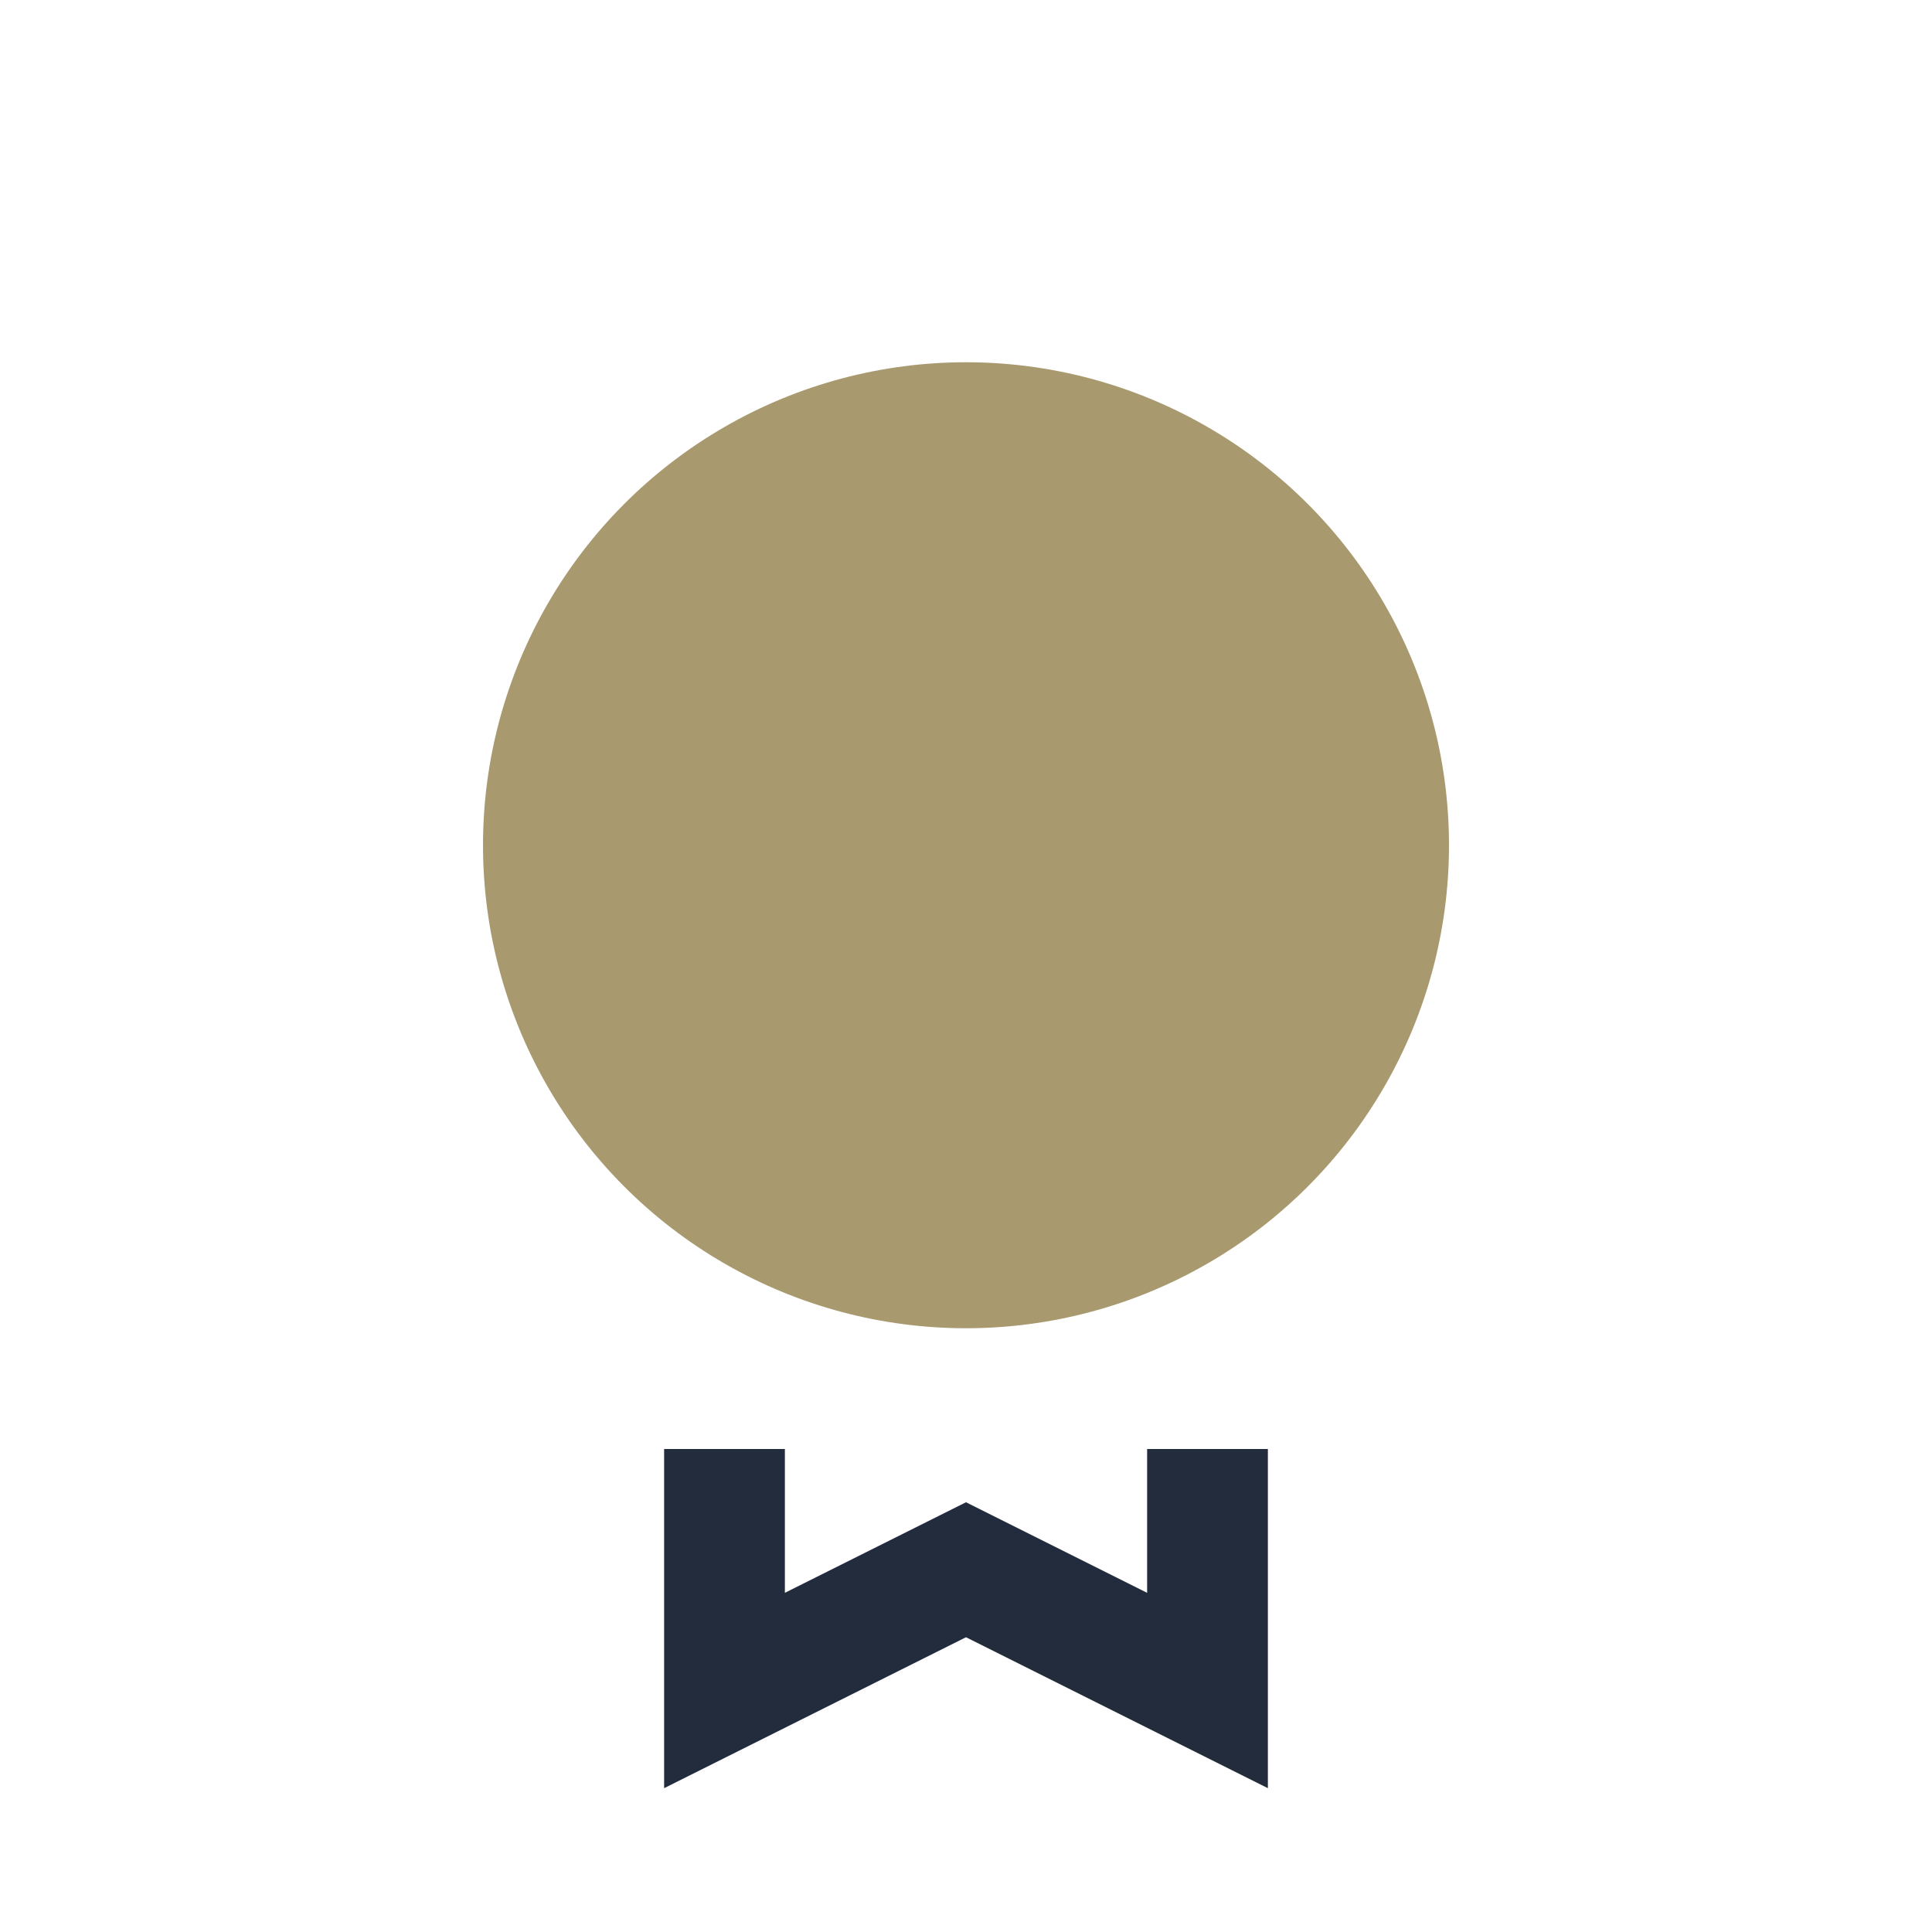
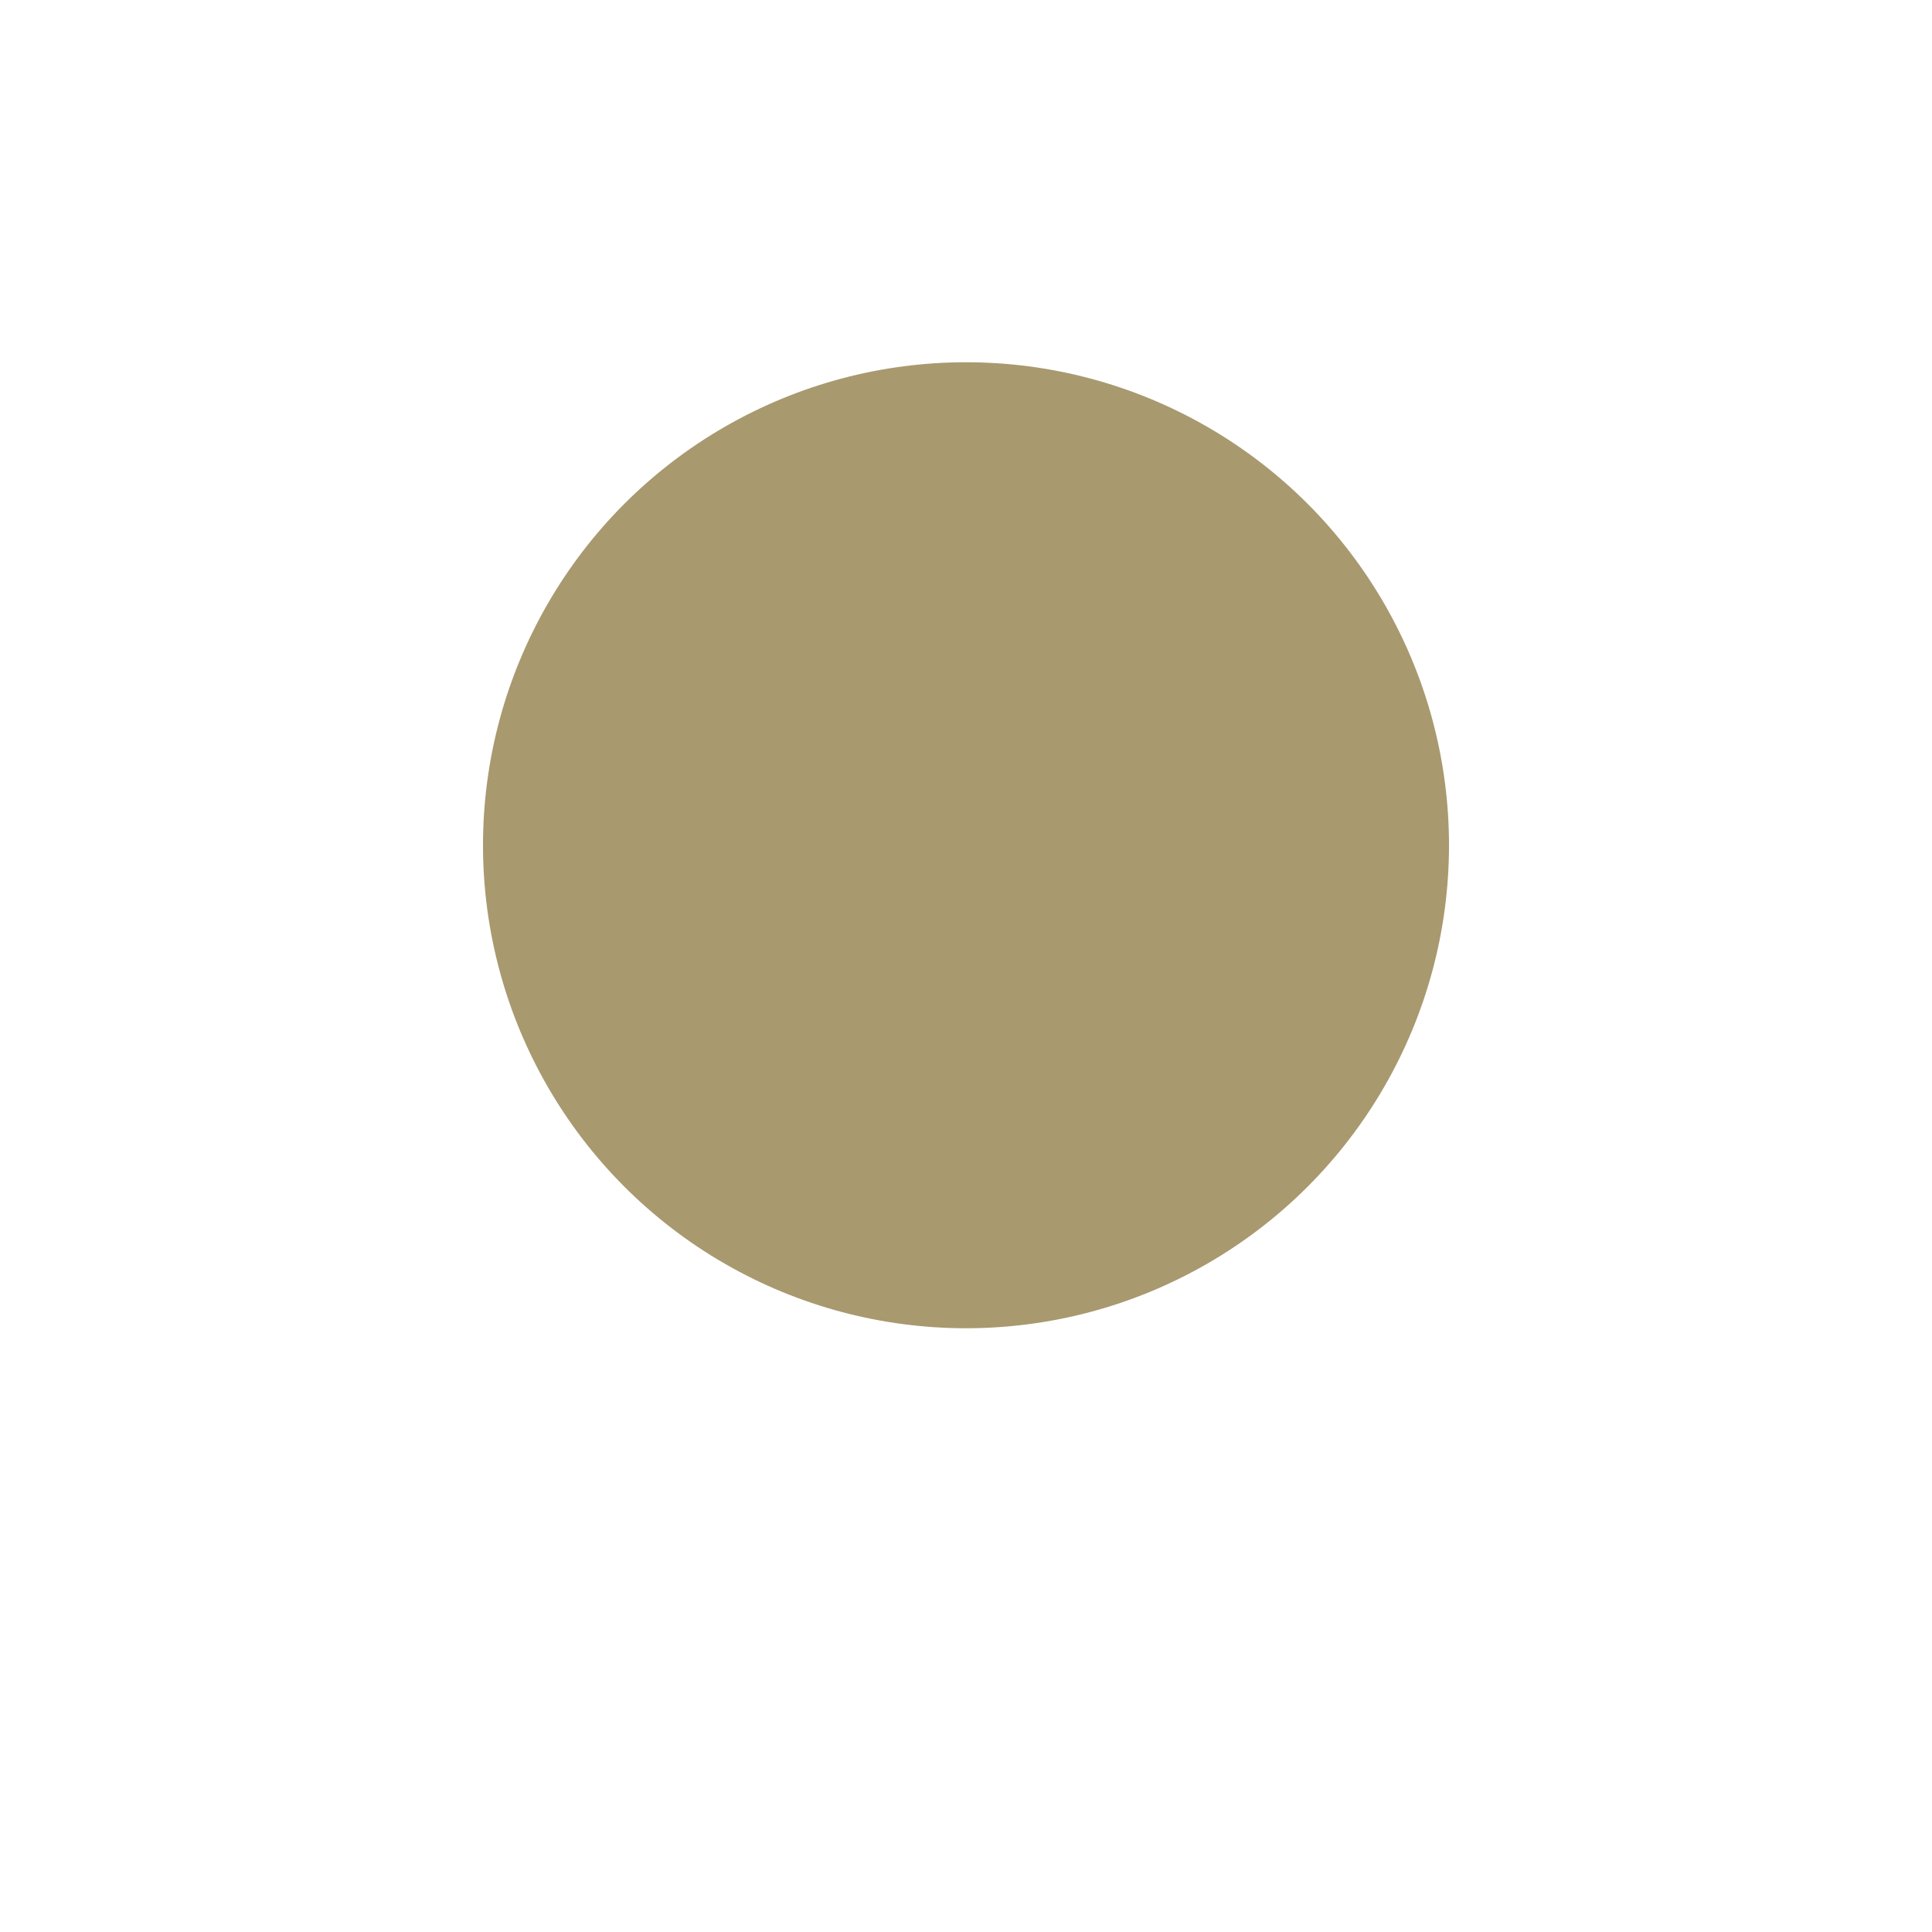
<svg xmlns="http://www.w3.org/2000/svg" width="32" height="32" viewBox="0 0 32 32">
  <circle cx="16" cy="14" r="8" fill="#A8996F" />
-   <path d="M12 24v4l4-2 4 2v-4" stroke="#232C3C" stroke-width="2" fill="none" />
</svg>